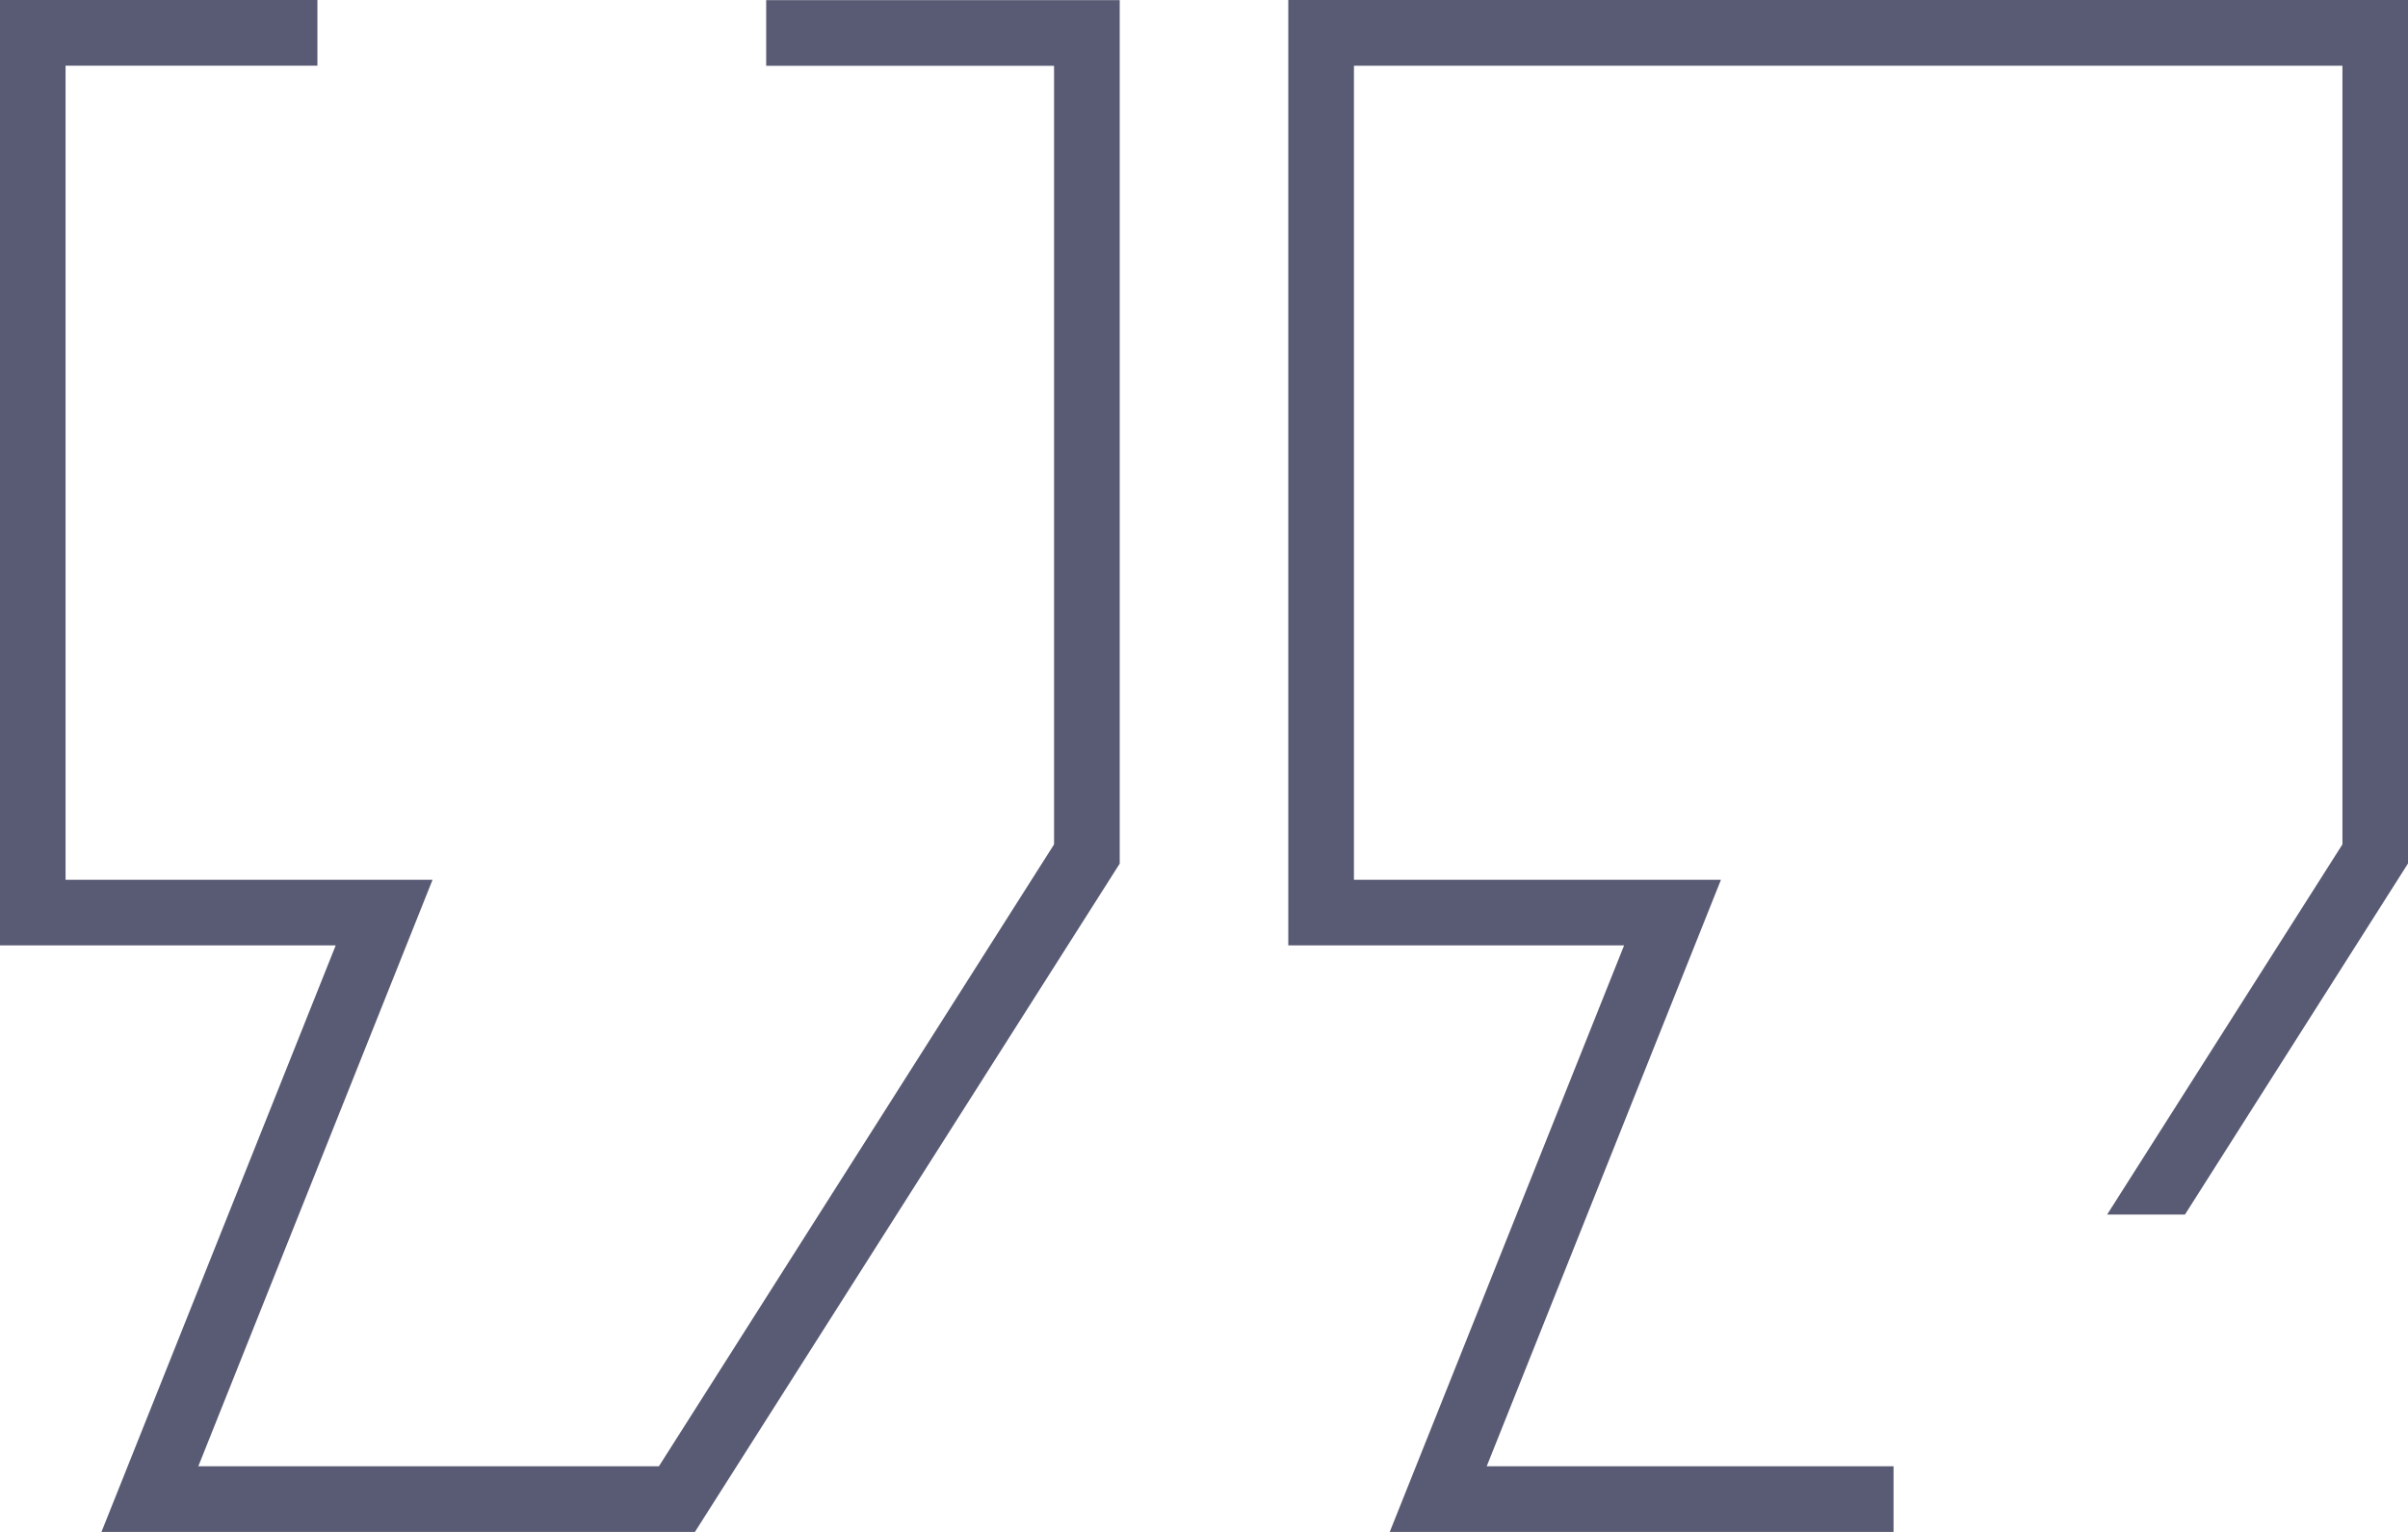
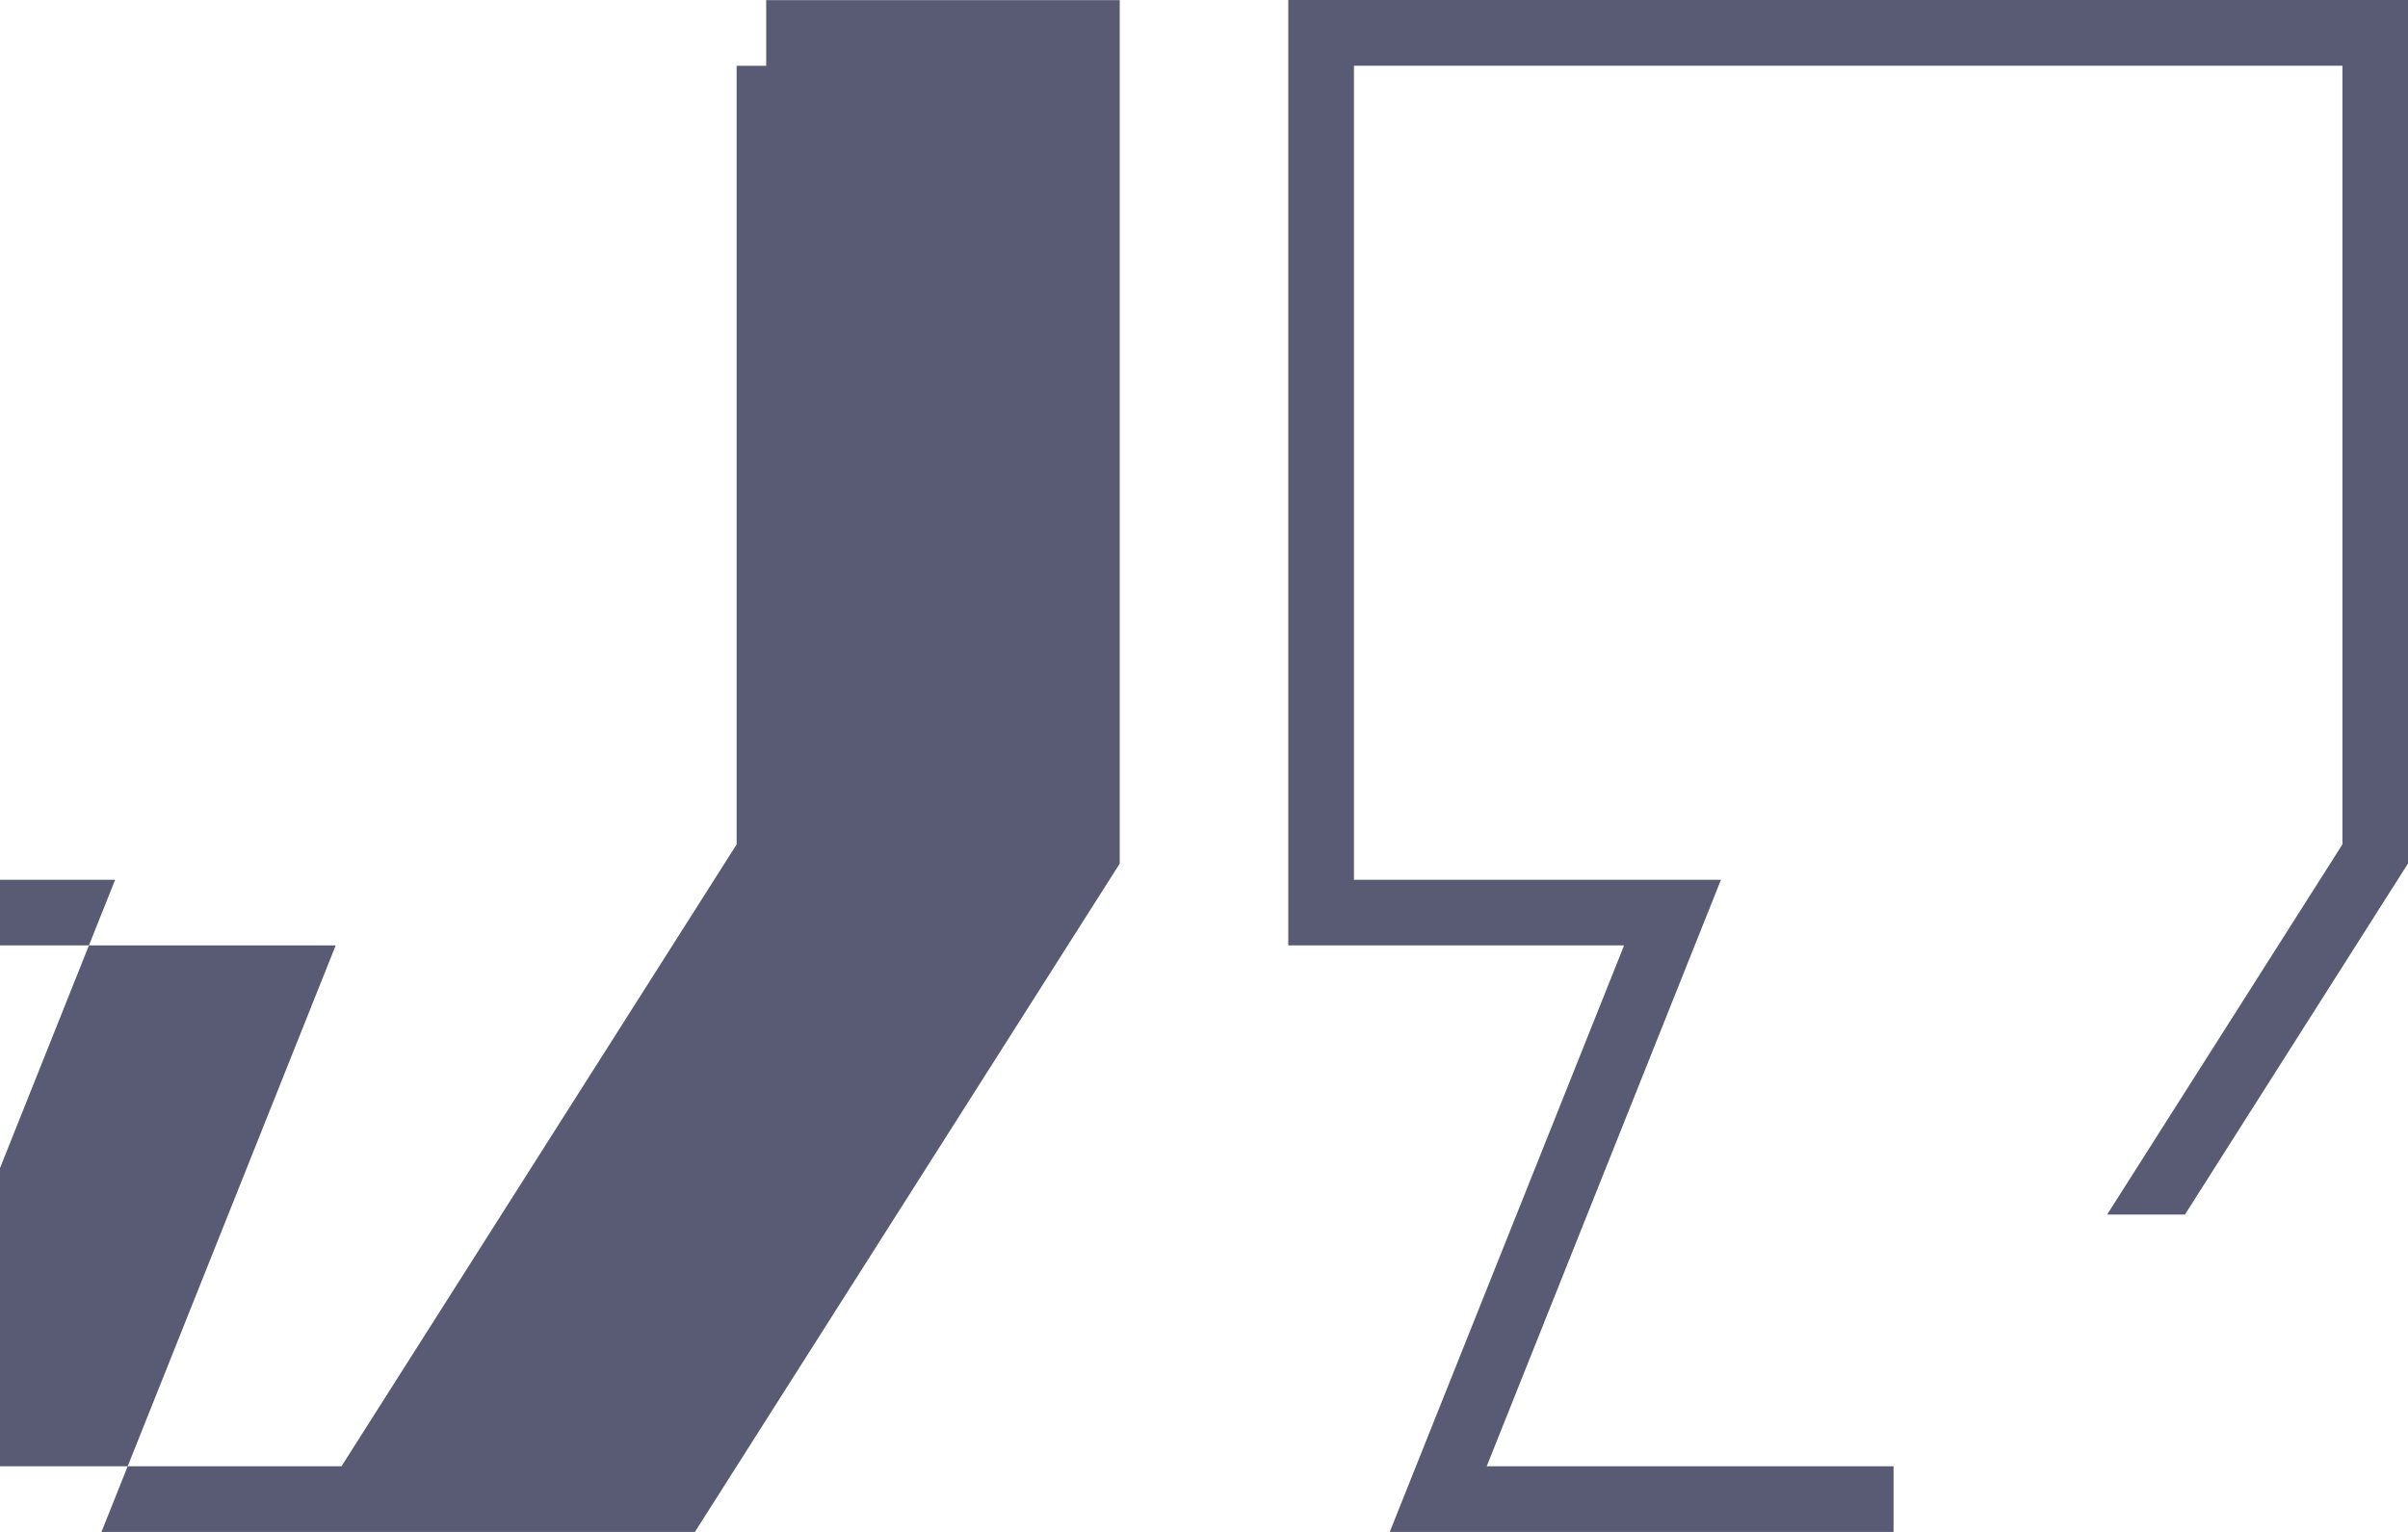
<svg xmlns="http://www.w3.org/2000/svg" width="220" height="140" viewBox="0 0 220 140">
  <defs>
    <style> .cls-1 { fill: #595b75; fill-rule: evenodd; } </style>
  </defs>
-   <path id="Quotes" class="cls-1" d="M1485.62,587h-7.11l21.5-33.835v-71.16H1409.7V556.4h33.53l-21.4,53.6H1459v6h-46.03l21.41-53.6H1403.7V476H1506v78.915Zm-190.35,29,21.4-53.6H1286V476h29v6h-23.01V556.4h33.53l-21.4,53.6h42.08l36.1-56.829v-71.16H1356v-6h32.3v78.915L1349.49,616h-54.22Z" transform="translate(-1286 -476)" />
+   <path id="Quotes" class="cls-1" d="M1485.62,587h-7.11l21.5-33.835v-71.16H1409.7V556.4h33.53l-21.4,53.6H1459v6h-46.03l21.41-53.6H1403.7V476H1506v78.915Zm-190.35,29,21.4-53.6H1286V476v6h-23.01V556.4h33.53l-21.4,53.6h42.08l36.1-56.829v-71.16H1356v-6h32.3v78.915L1349.49,616h-54.22Z" transform="translate(-1286 -476)" />
</svg>